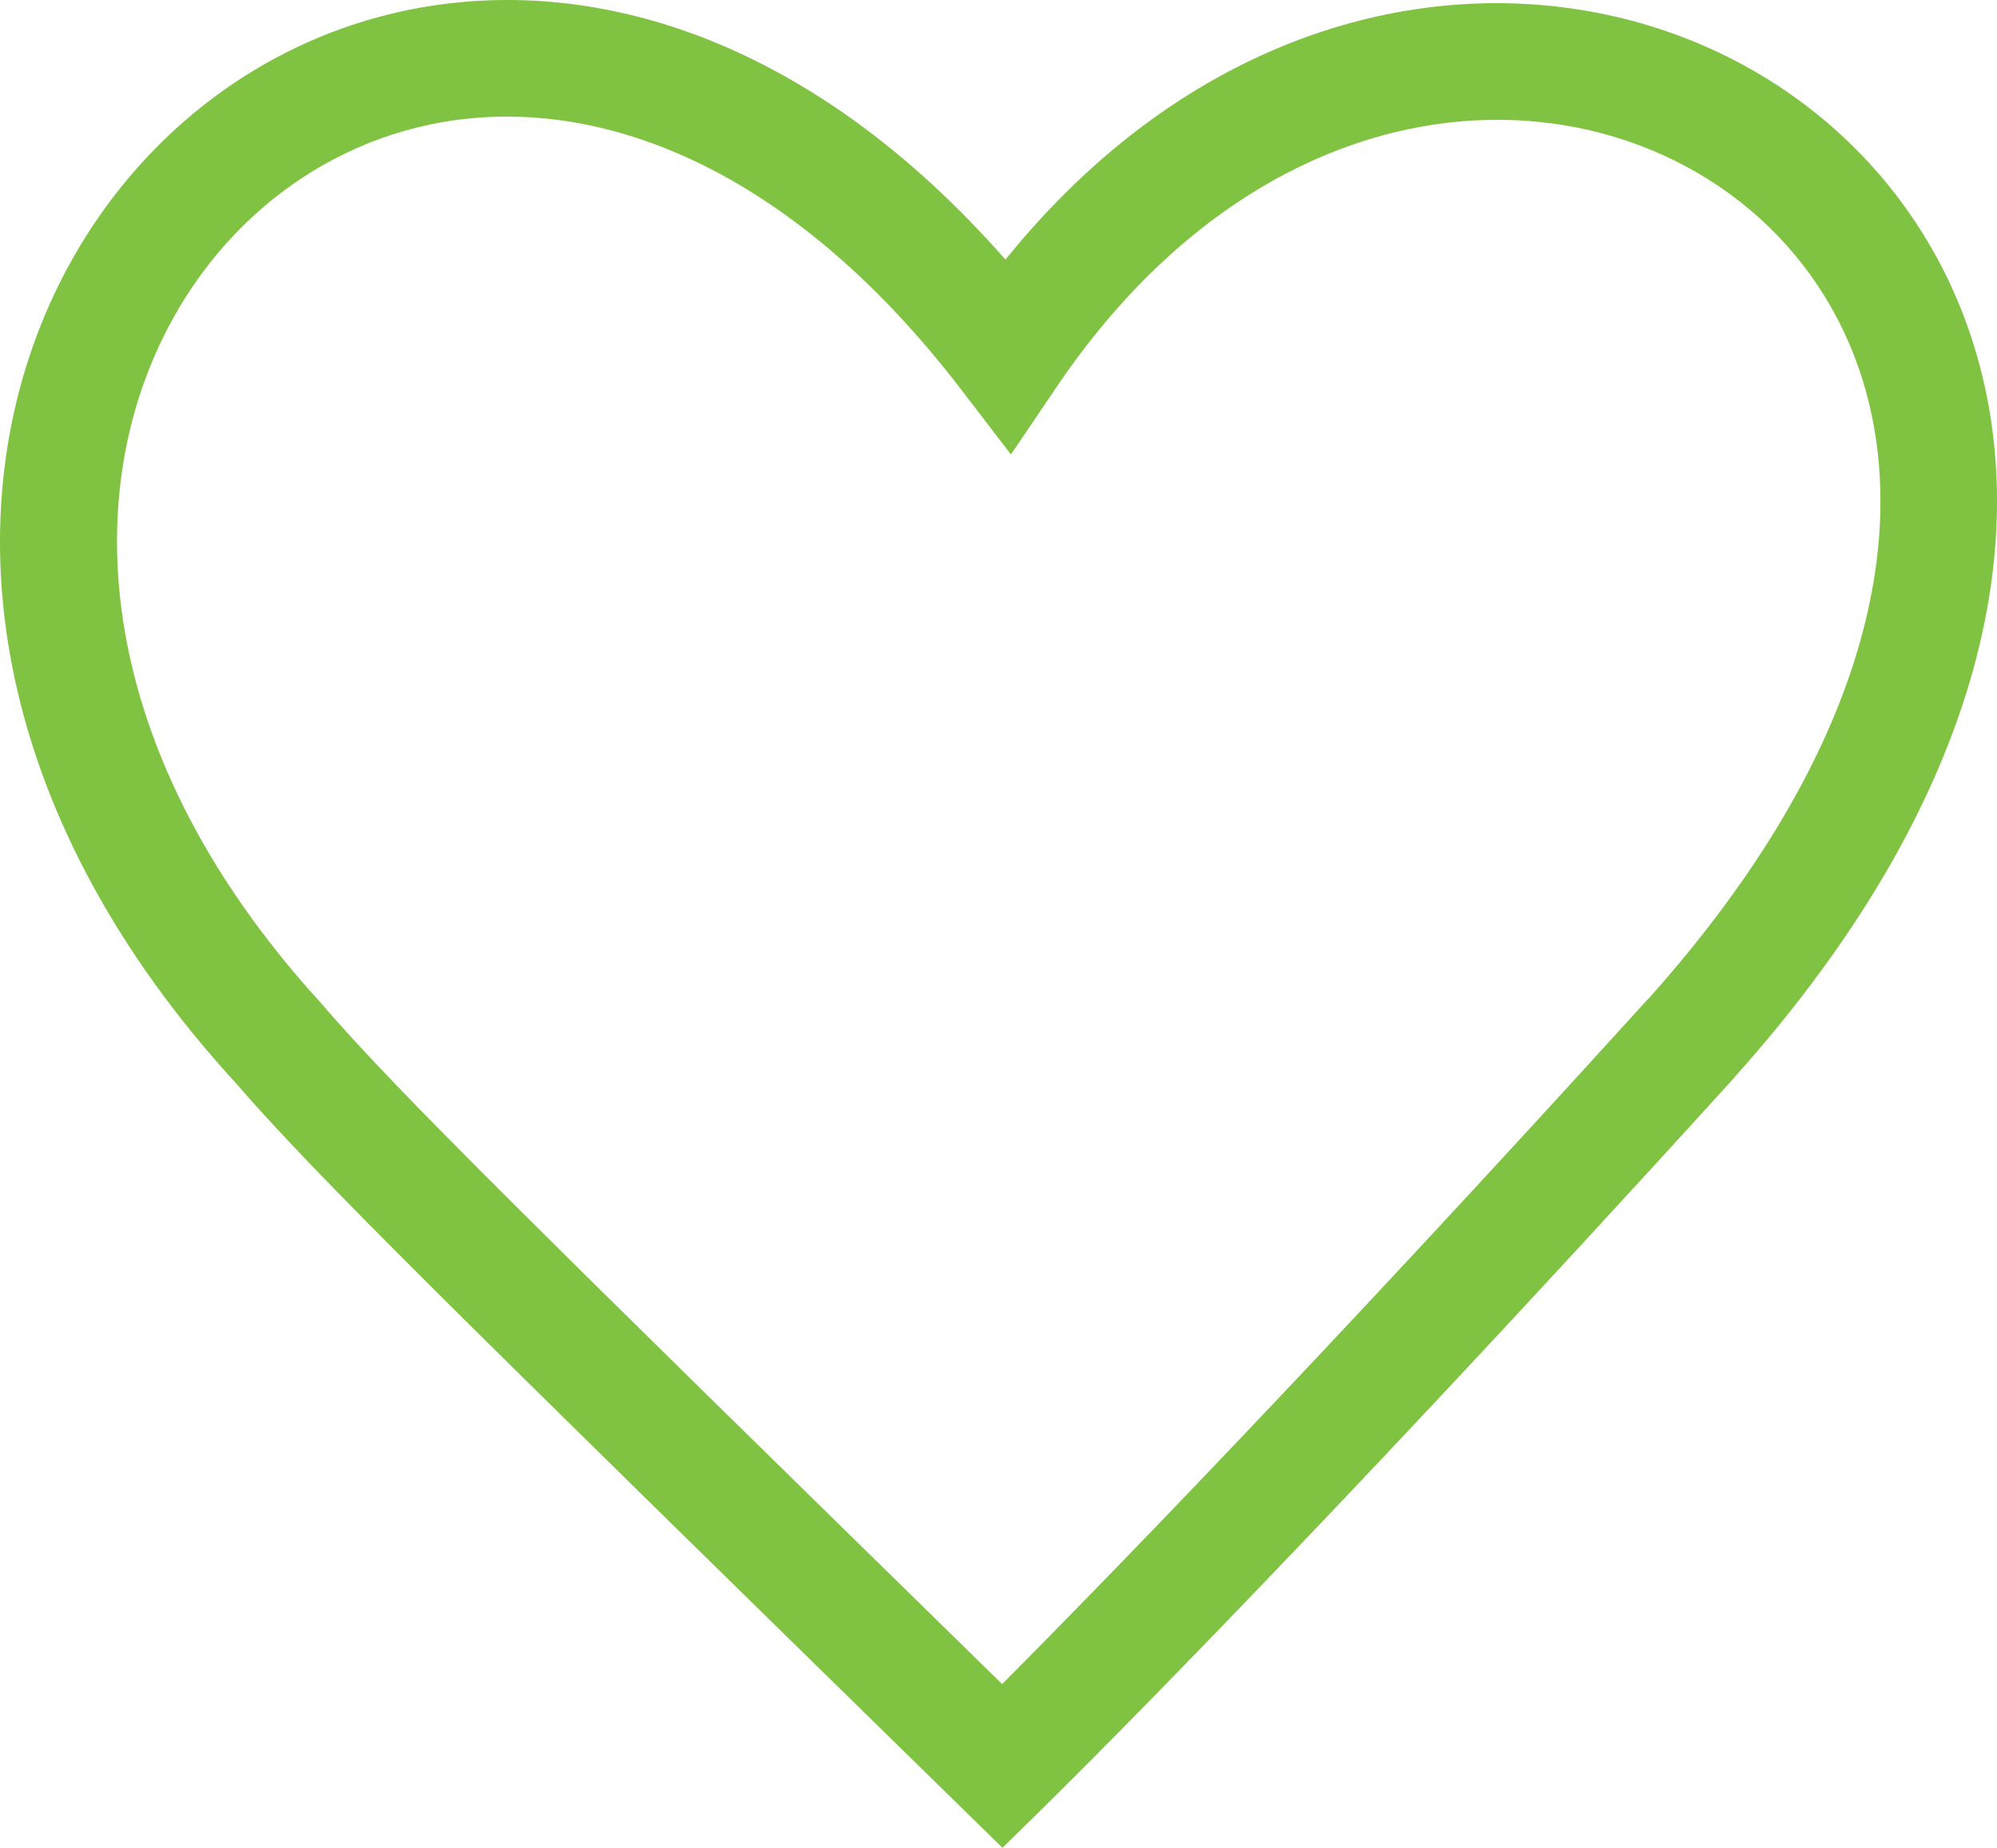
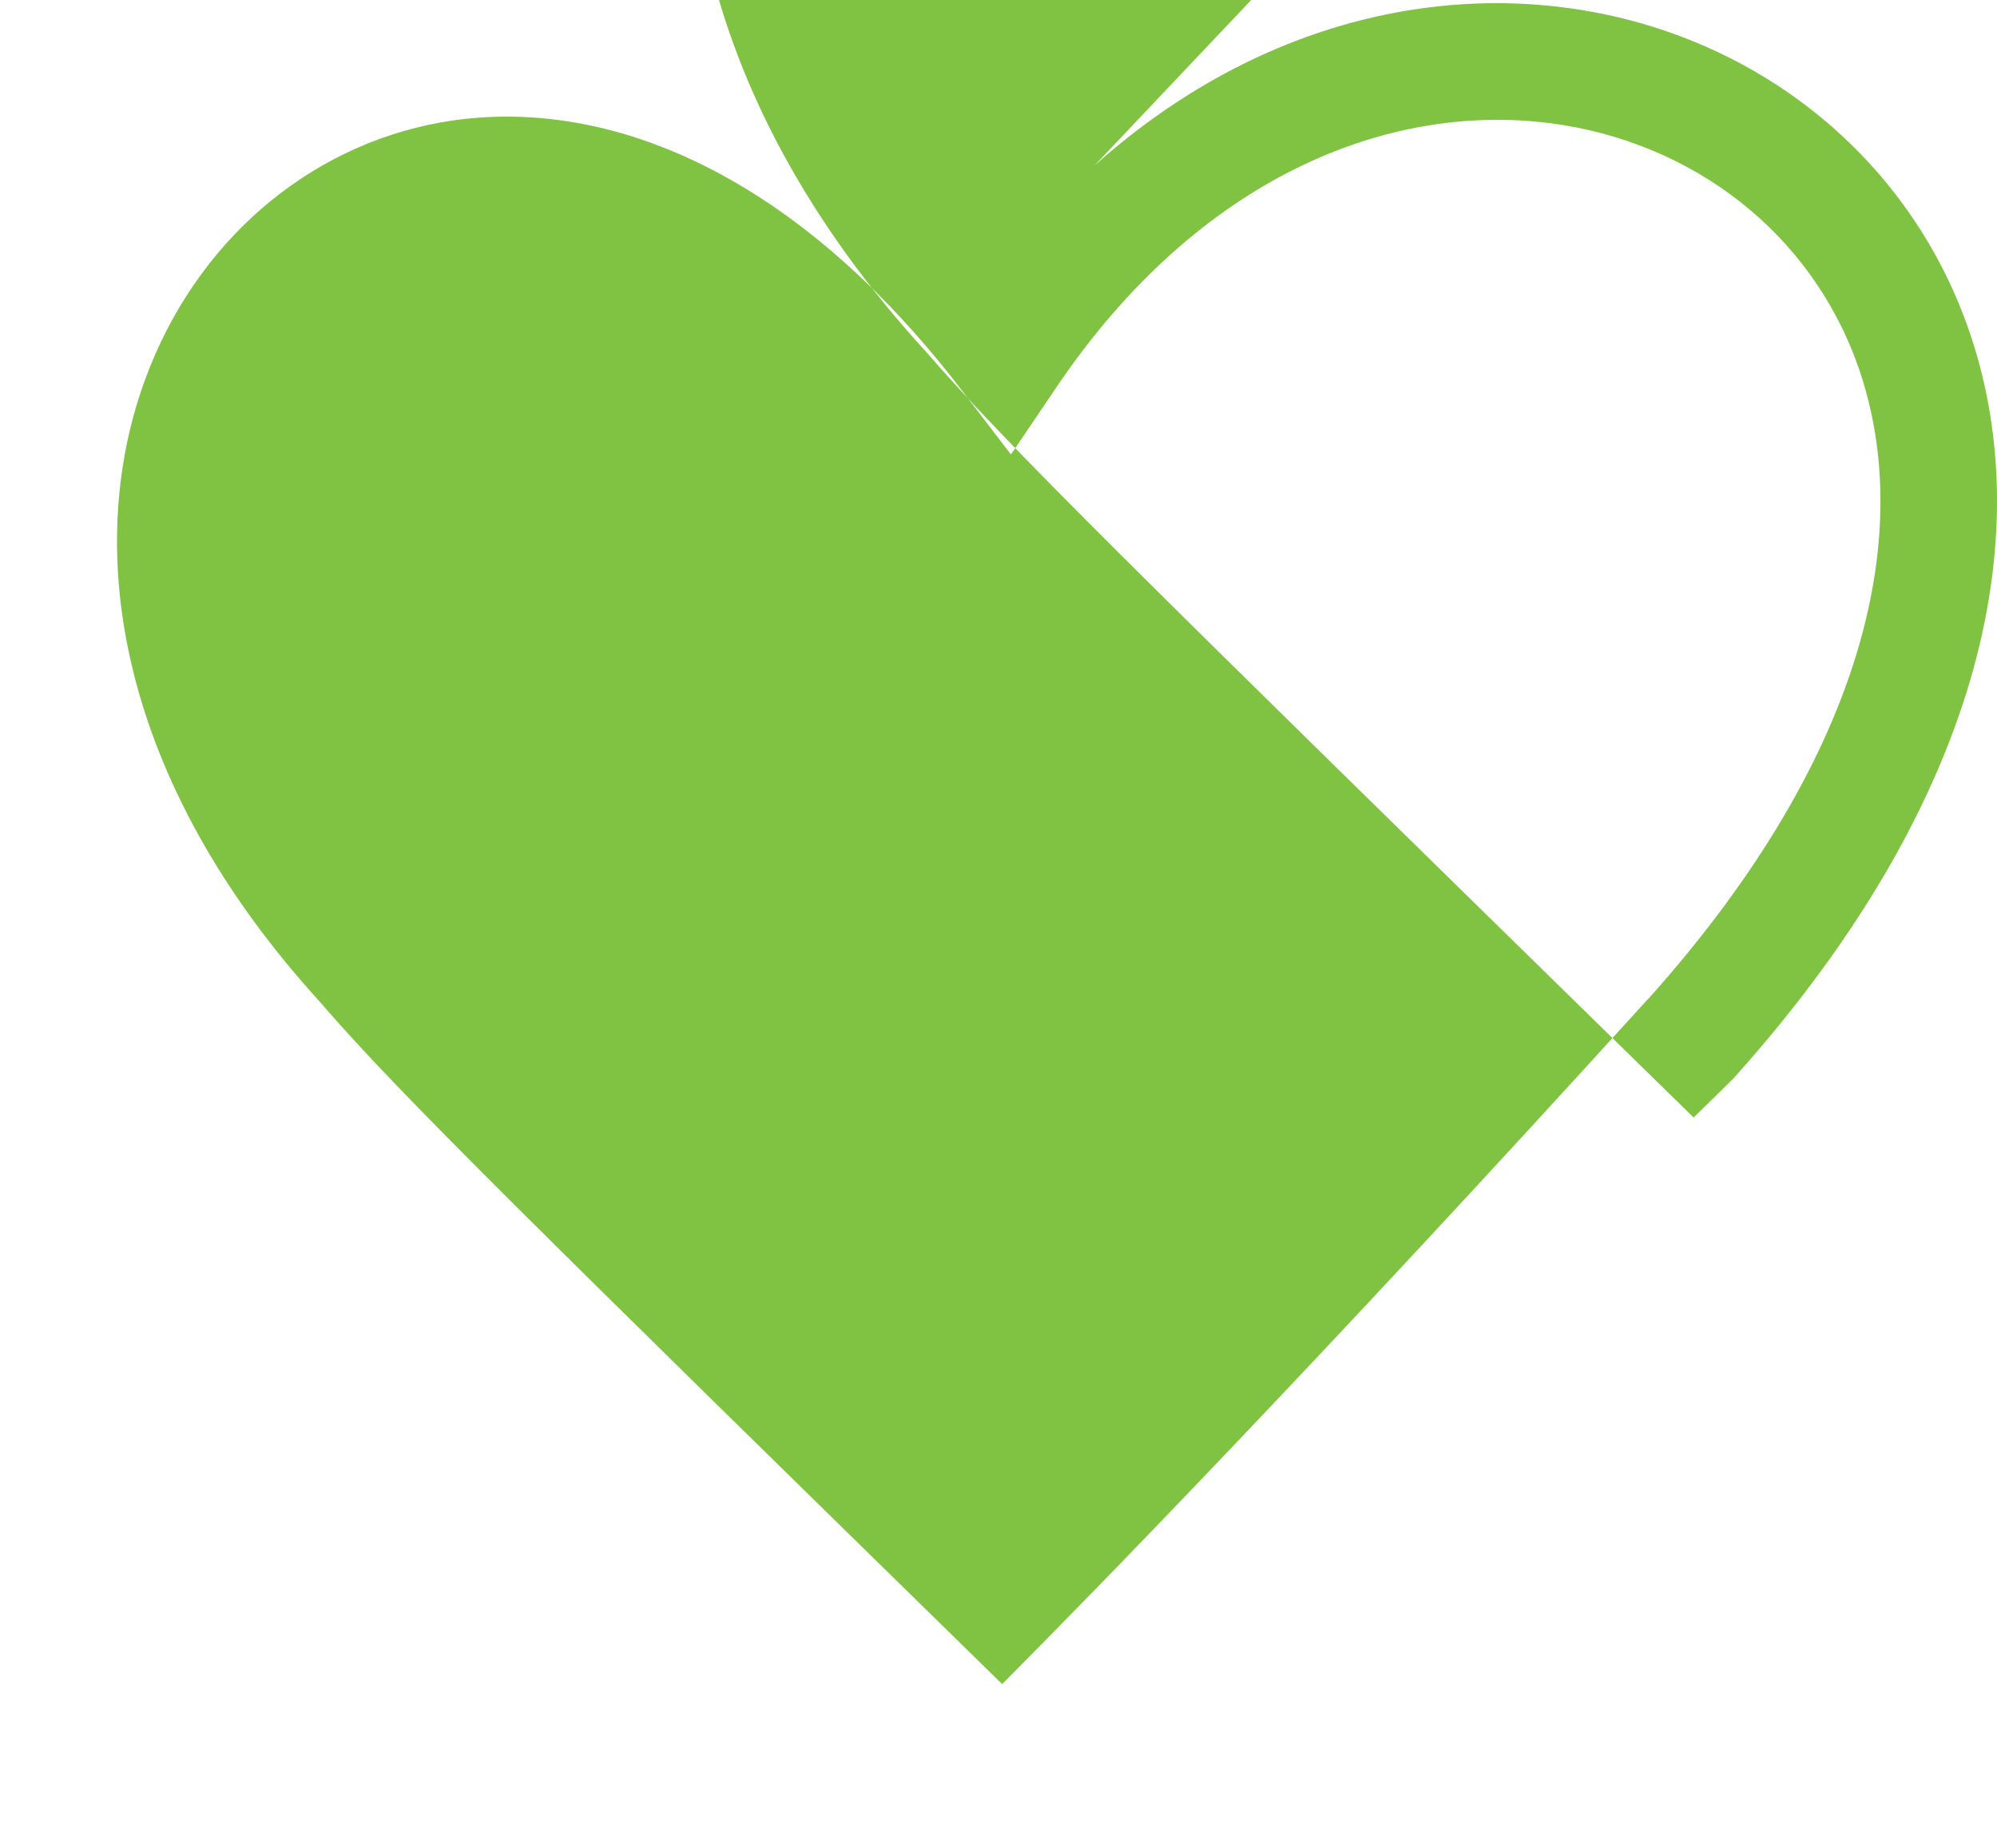
<svg xmlns="http://www.w3.org/2000/svg" xml:space="preserve" width="42.667mm" height="39.471mm" version="1.1" style="shape-rendering:geometricPrecision; text-rendering:geometricPrecision; image-rendering:optimizeQuality; fill-rule:evenodd; clip-rule:evenodd" viewBox="0 0 522.25 483.13">
  <defs>
    <style type="text/css">
   
    .fil0 {fill:#80c342;fill-rule:nonzero}
   
  </style>
  </defs>
  <g id="Слой_x0020_1">
-     <path class="fil0" d="M262.95 67.88c43.08,-53.36 98.12,-72.14 146.29,-65.9 23.97,3.1 46.21,12.4 64.51,26.73 18.42,14.43 32.85,33.92 41.04,57.3 17.93,51.23 5.79,120.93 -61.13,195.58l-0.06 0.12c-114.88,126.52 -180.56,190.75 -180.75,190.94l-10.69 10.48 -10.71 -10.48c-68.28,-66.83 -110.42,-108.09 -138.19,-135.74 -27.77,-27.65 -41.24,-41.79 -52,-54.19l-0.01 0.01c-61.96,-67.87 -71.91,-139.85 -51.98,-194.07 8.31,-22.61 21.87,-42.16 39.11,-57.13 17.3,-15.02 38.31,-25.36 61.46,-29.51 47.34,-8.48 103.15,9 153.11,65.86zm142.47 -35.66c-42.37,-5.48 -91.99,14.06 -129.16,69.04l-11.88 17.57 -12.92 -16.86c-45.04,-58.77 -95.17,-77.3 -136.23,-69.95 -17.59,3.15 -33.61,11.07 -46.88,22.58 -13.32,11.56 -23.86,26.82 -30.38,44.58 -16.38,44.57 -7.27,104.77 45.89,162.99l0.24 0.3c10.24,11.82 23.29,25.5 50.7,52.8 26.14,26.03 65.28,64.38 127.28,125.06 22.7,-22.8 81.18,-82.53 168.95,-179.18l0.03 0.02c58.2,-64.98 69.55,-123.39 54.95,-165.13 -6.19,-17.7 -17.09,-32.43 -30.99,-43.32 -14.03,-10.99 -31.13,-18.12 -49.57,-20.51z" />
+     <path class="fil0" d="M262.95 67.88c43.08,-53.36 98.12,-72.14 146.29,-65.9 23.97,3.1 46.21,12.4 64.51,26.73 18.42,14.43 32.85,33.92 41.04,57.3 17.93,51.23 5.79,120.93 -61.13,195.58l-0.06 0.12l-10.69 10.48 -10.71 -10.48c-68.28,-66.83 -110.42,-108.09 -138.19,-135.74 -27.77,-27.65 -41.24,-41.79 -52,-54.19l-0.01 0.01c-61.96,-67.87 -71.91,-139.85 -51.98,-194.07 8.31,-22.61 21.87,-42.16 39.11,-57.13 17.3,-15.02 38.31,-25.36 61.46,-29.51 47.34,-8.48 103.15,9 153.11,65.86zm142.47 -35.66c-42.37,-5.48 -91.99,14.06 -129.16,69.04l-11.88 17.57 -12.92 -16.86c-45.04,-58.77 -95.17,-77.3 -136.23,-69.95 -17.59,3.15 -33.61,11.07 -46.88,22.58 -13.32,11.56 -23.86,26.82 -30.38,44.58 -16.38,44.57 -7.27,104.77 45.89,162.99l0.24 0.3c10.24,11.82 23.29,25.5 50.7,52.8 26.14,26.03 65.28,64.38 127.28,125.06 22.7,-22.8 81.18,-82.53 168.95,-179.18l0.03 0.02c58.2,-64.98 69.55,-123.39 54.95,-165.13 -6.19,-17.7 -17.09,-32.43 -30.99,-43.32 -14.03,-10.99 -31.13,-18.12 -49.57,-20.51z" />
  </g>
</svg>